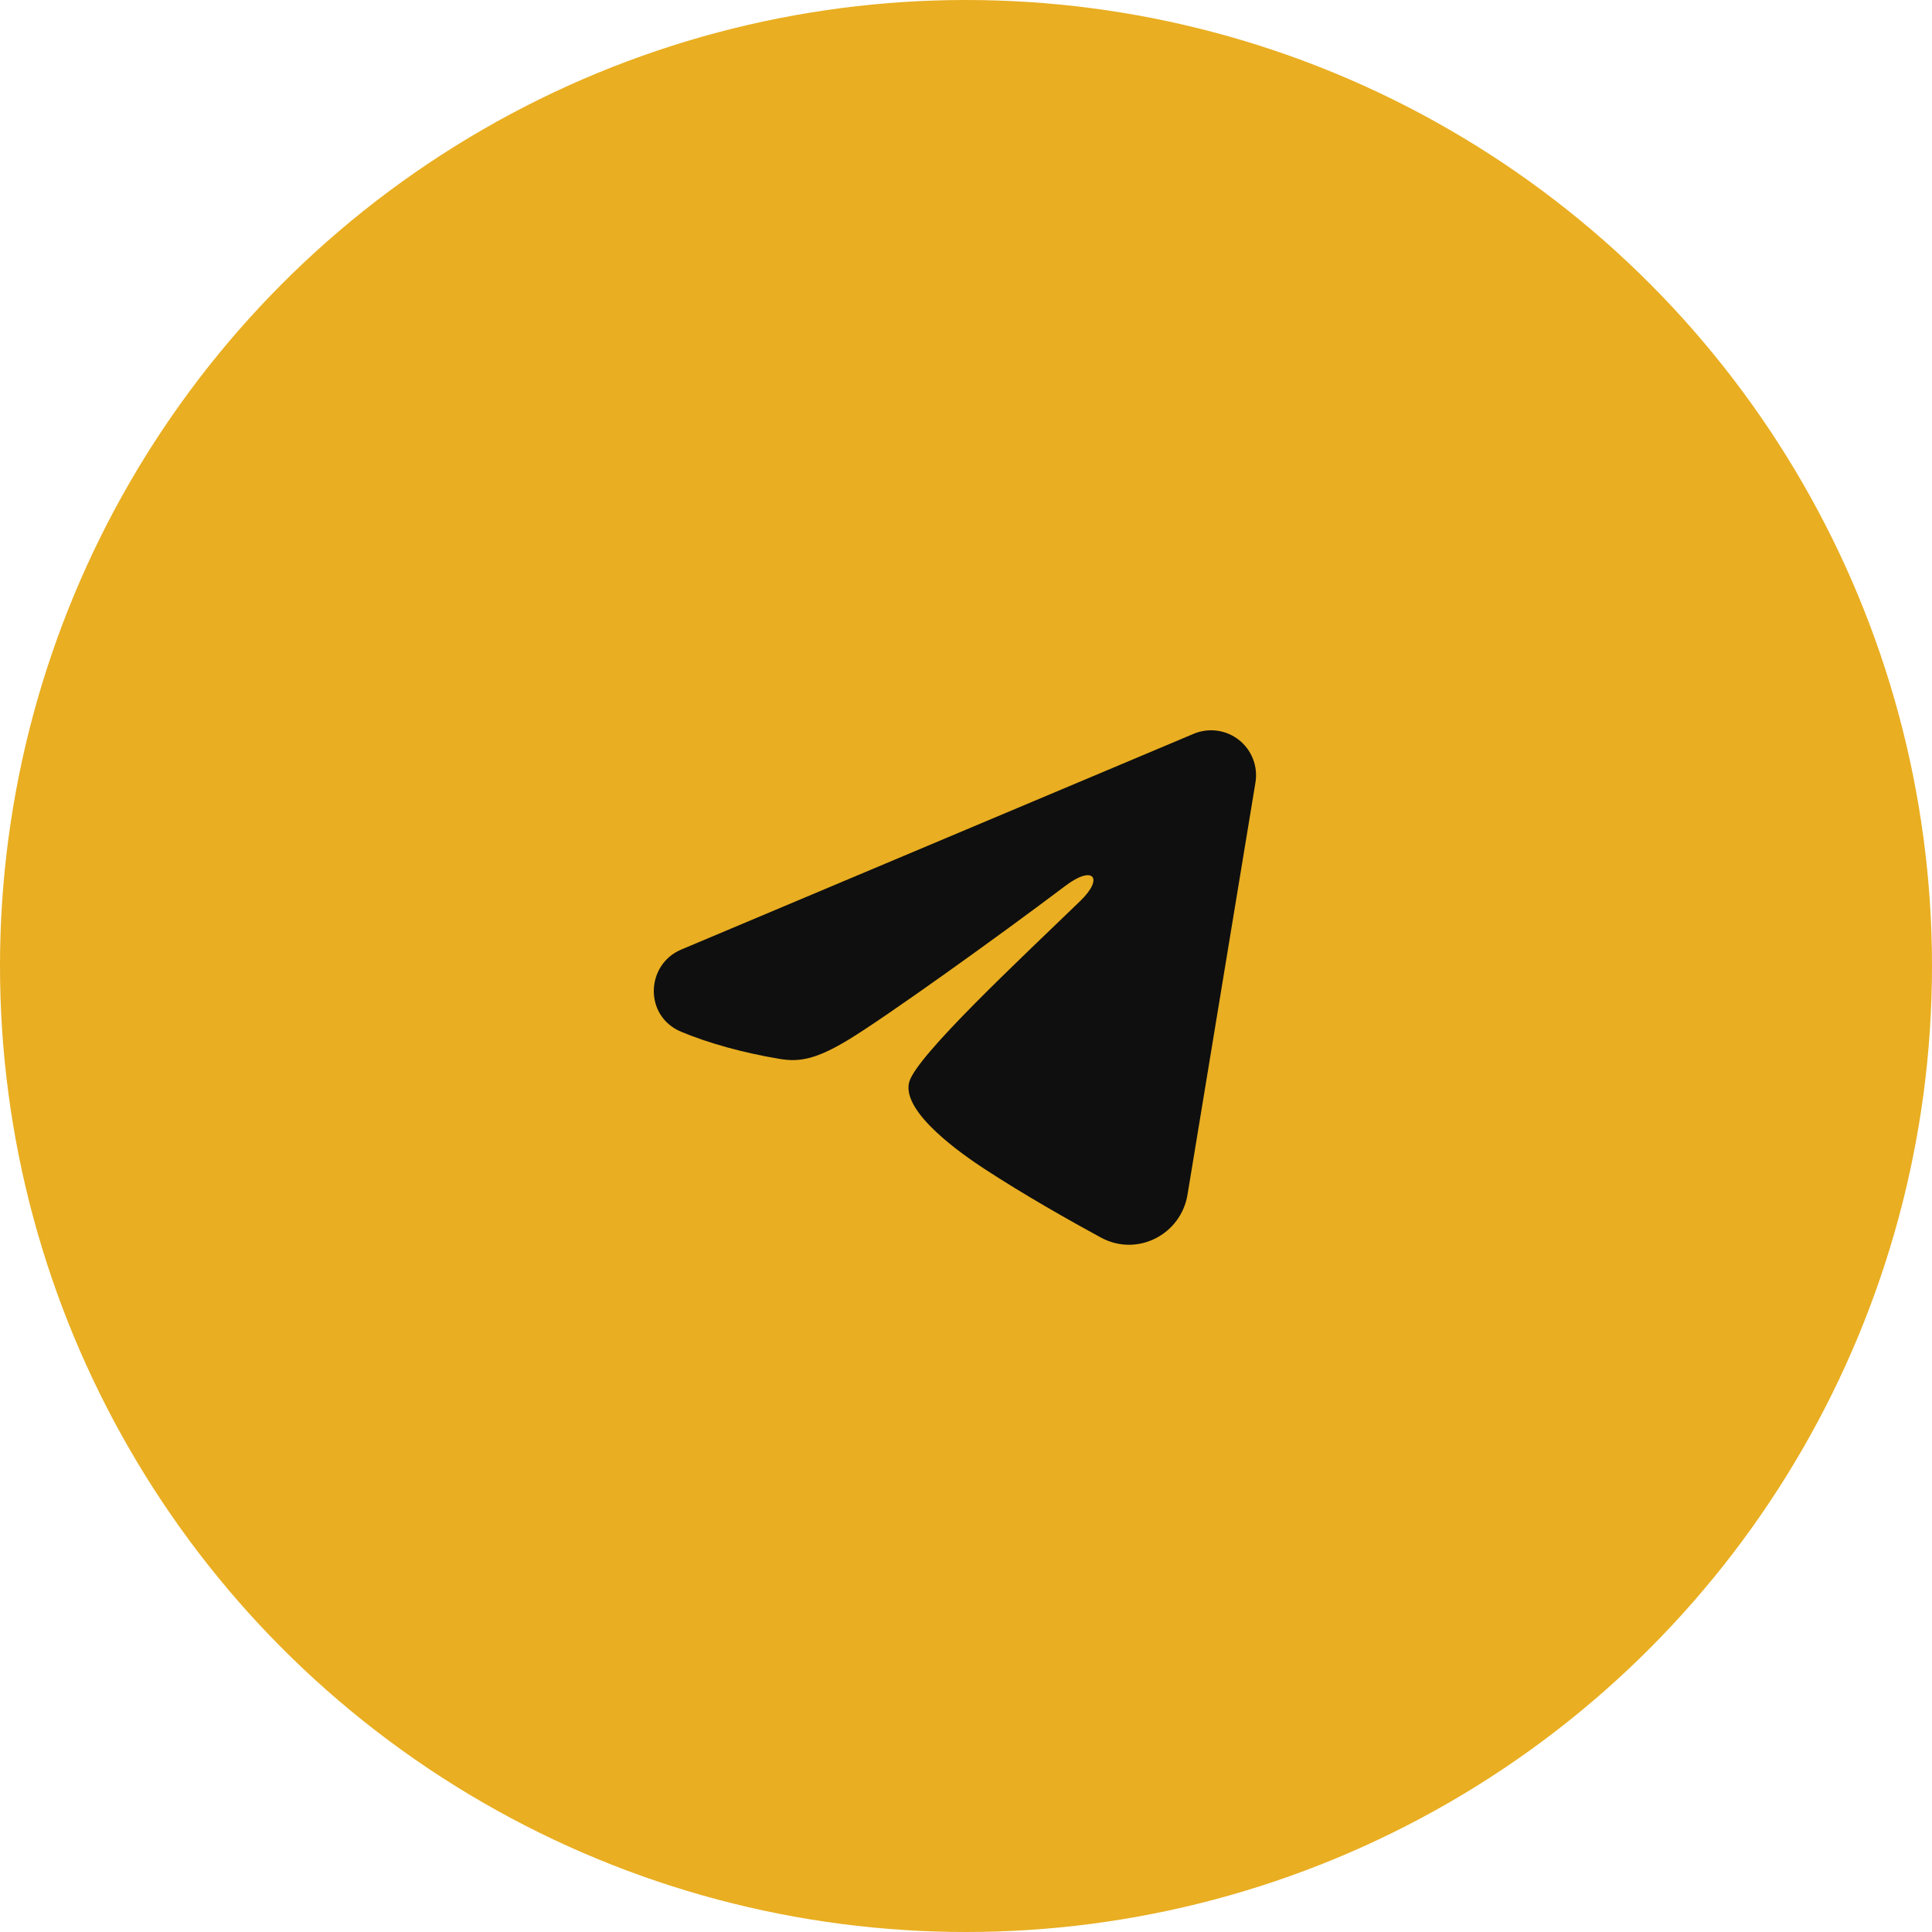
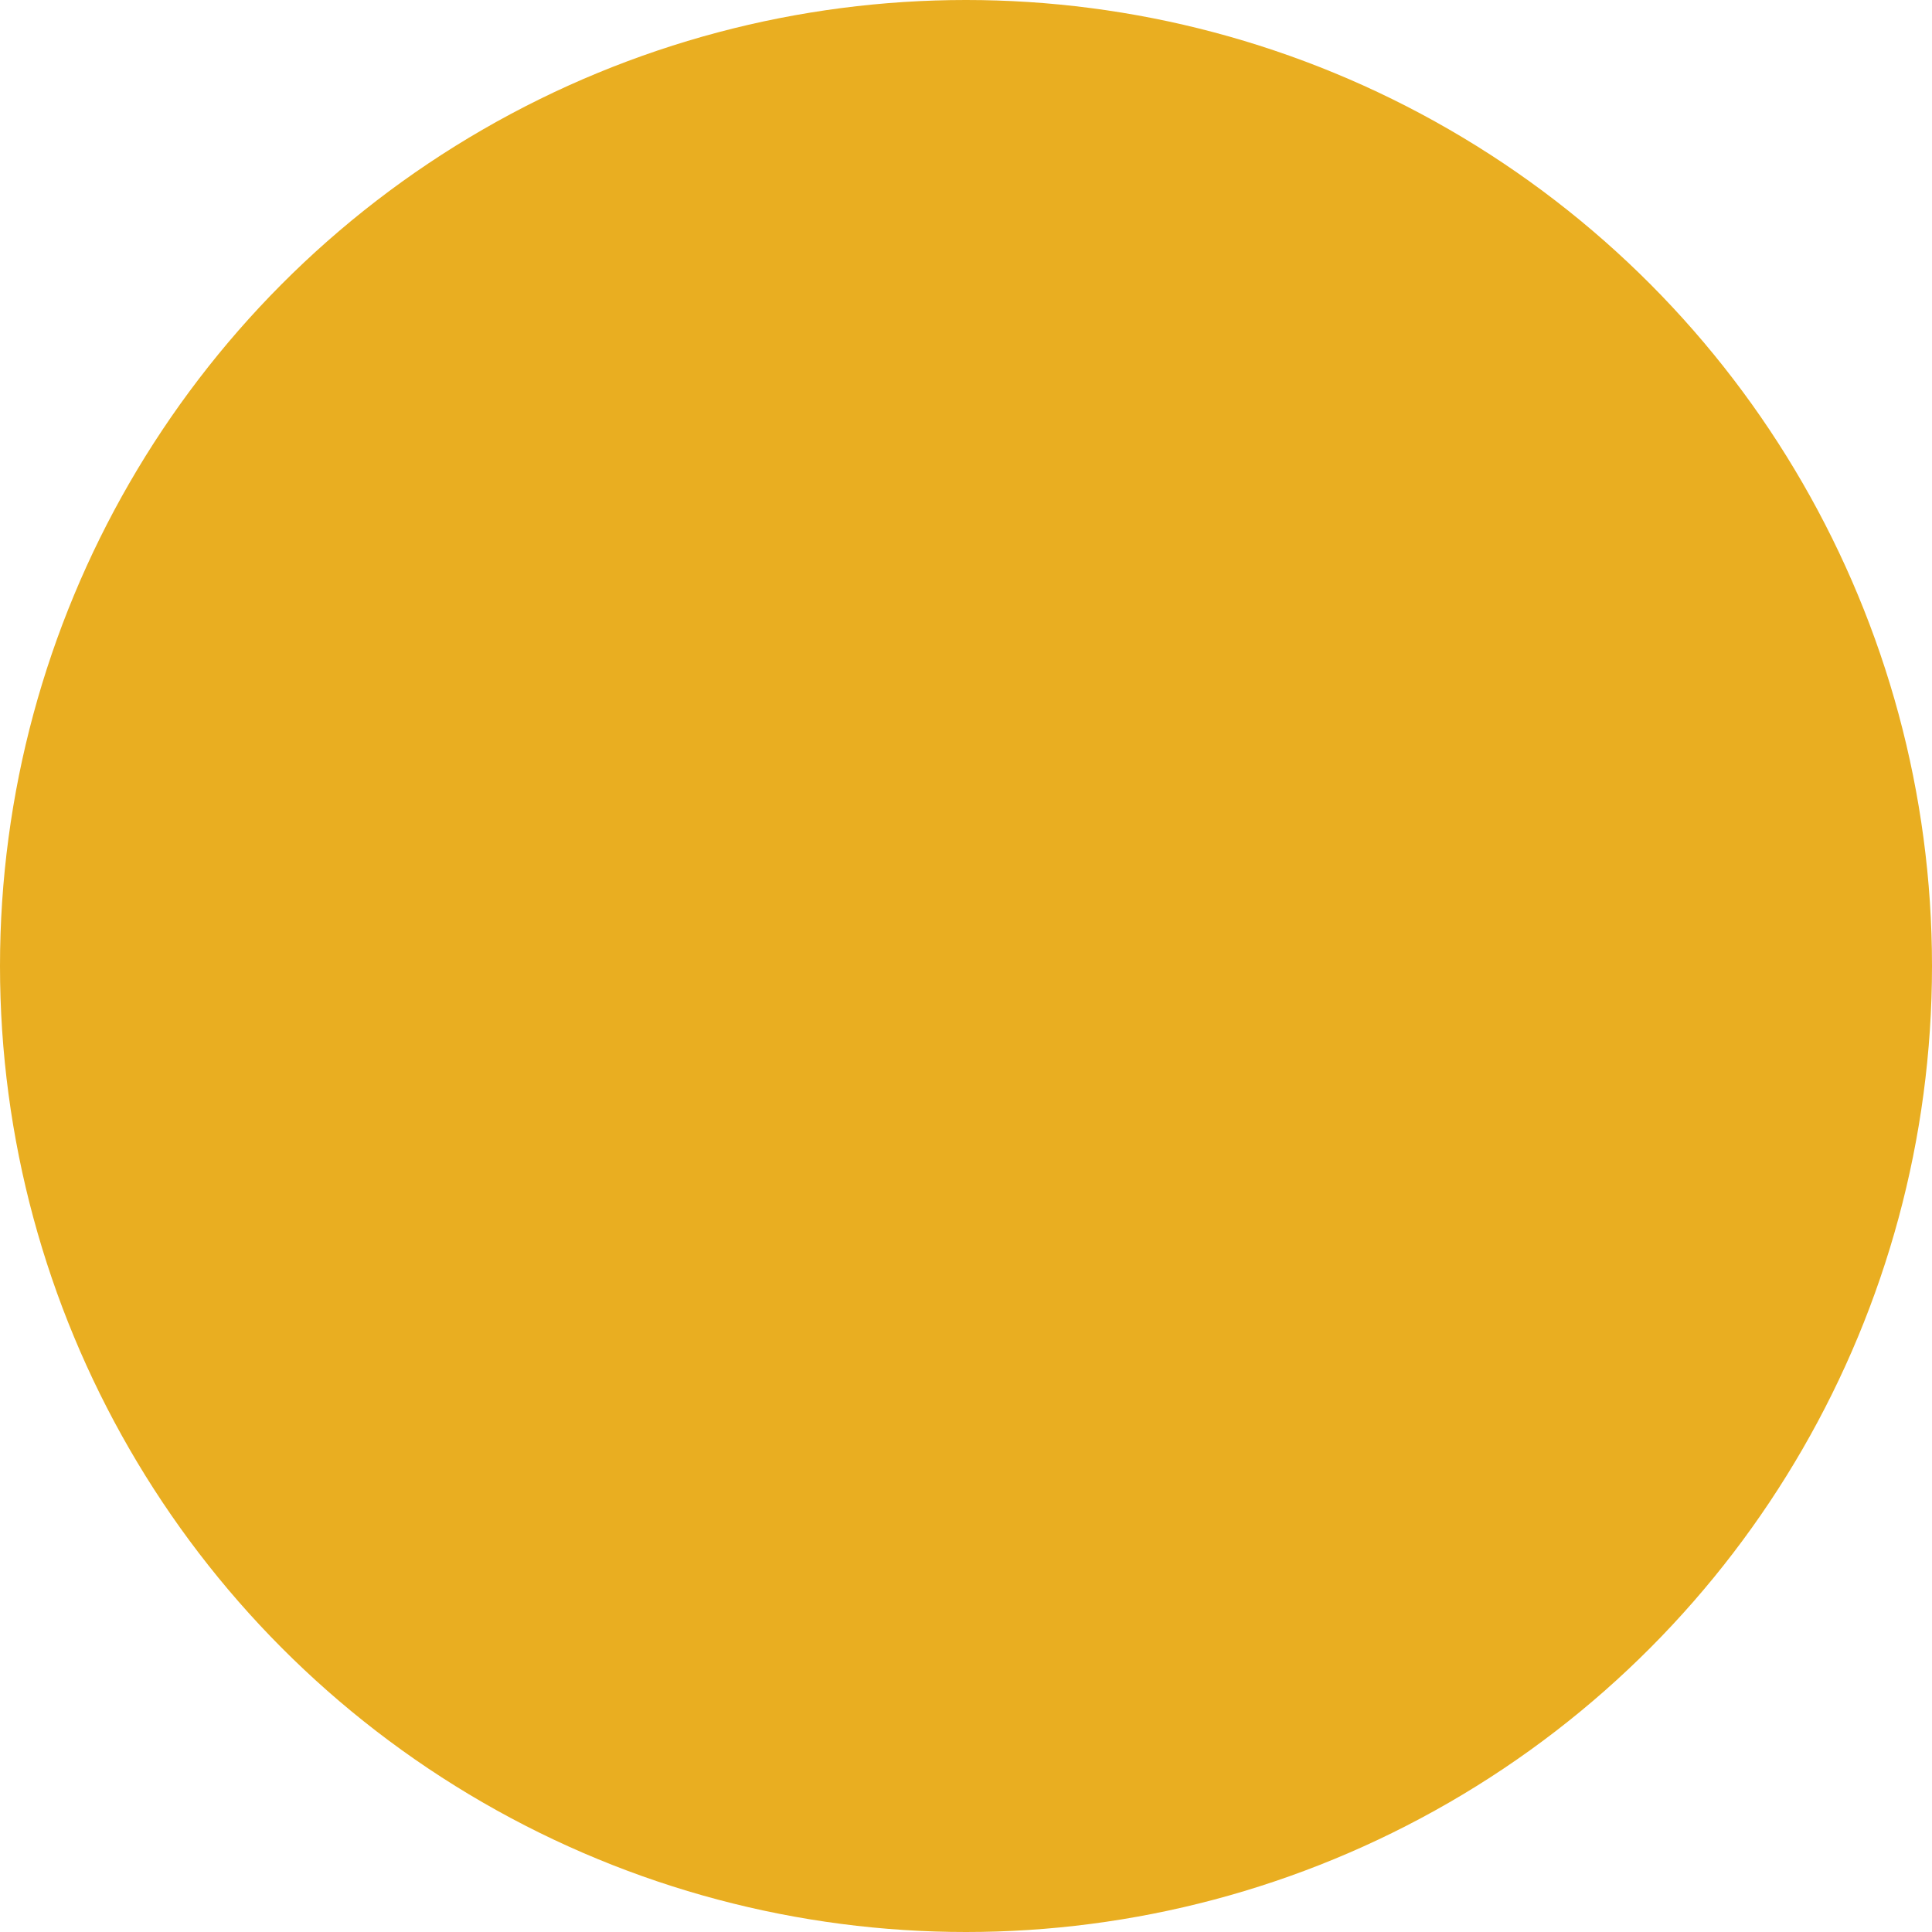
<svg xmlns="http://www.w3.org/2000/svg" width="180" height="180" viewBox="0 0 180 180" fill="none">
  <circle cx="90" cy="90" r="90" fill="#E9AE21" />
-   <path fill-rule="evenodd" clip-rule="evenodd" d="M111.211 68.367C111.901 68.077 112.656 67.977 113.398 68.077C114.139 68.177 114.84 68.475 115.428 68.938C116.016 69.402 116.469 70.014 116.739 70.712C117.01 71.41 117.089 72.168 116.967 72.906L110.636 111.311C110.022 115.016 105.957 117.14 102.559 115.295C99.718 113.751 95.497 111.373 91.7 108.891C89.802 107.649 83.987 103.67 84.701 100.84C85.315 98.419 95.086 89.324 100.67 83.917C102.861 81.792 101.862 80.567 99.274 82.521C92.844 87.373 82.529 94.751 79.118 96.828C76.108 98.659 74.54 98.972 72.663 98.659C69.241 98.09 66.067 97.208 63.476 96.133C59.975 94.681 60.146 89.868 63.473 88.467L111.211 68.367Z" fill="#0F0F0F" />
</svg>